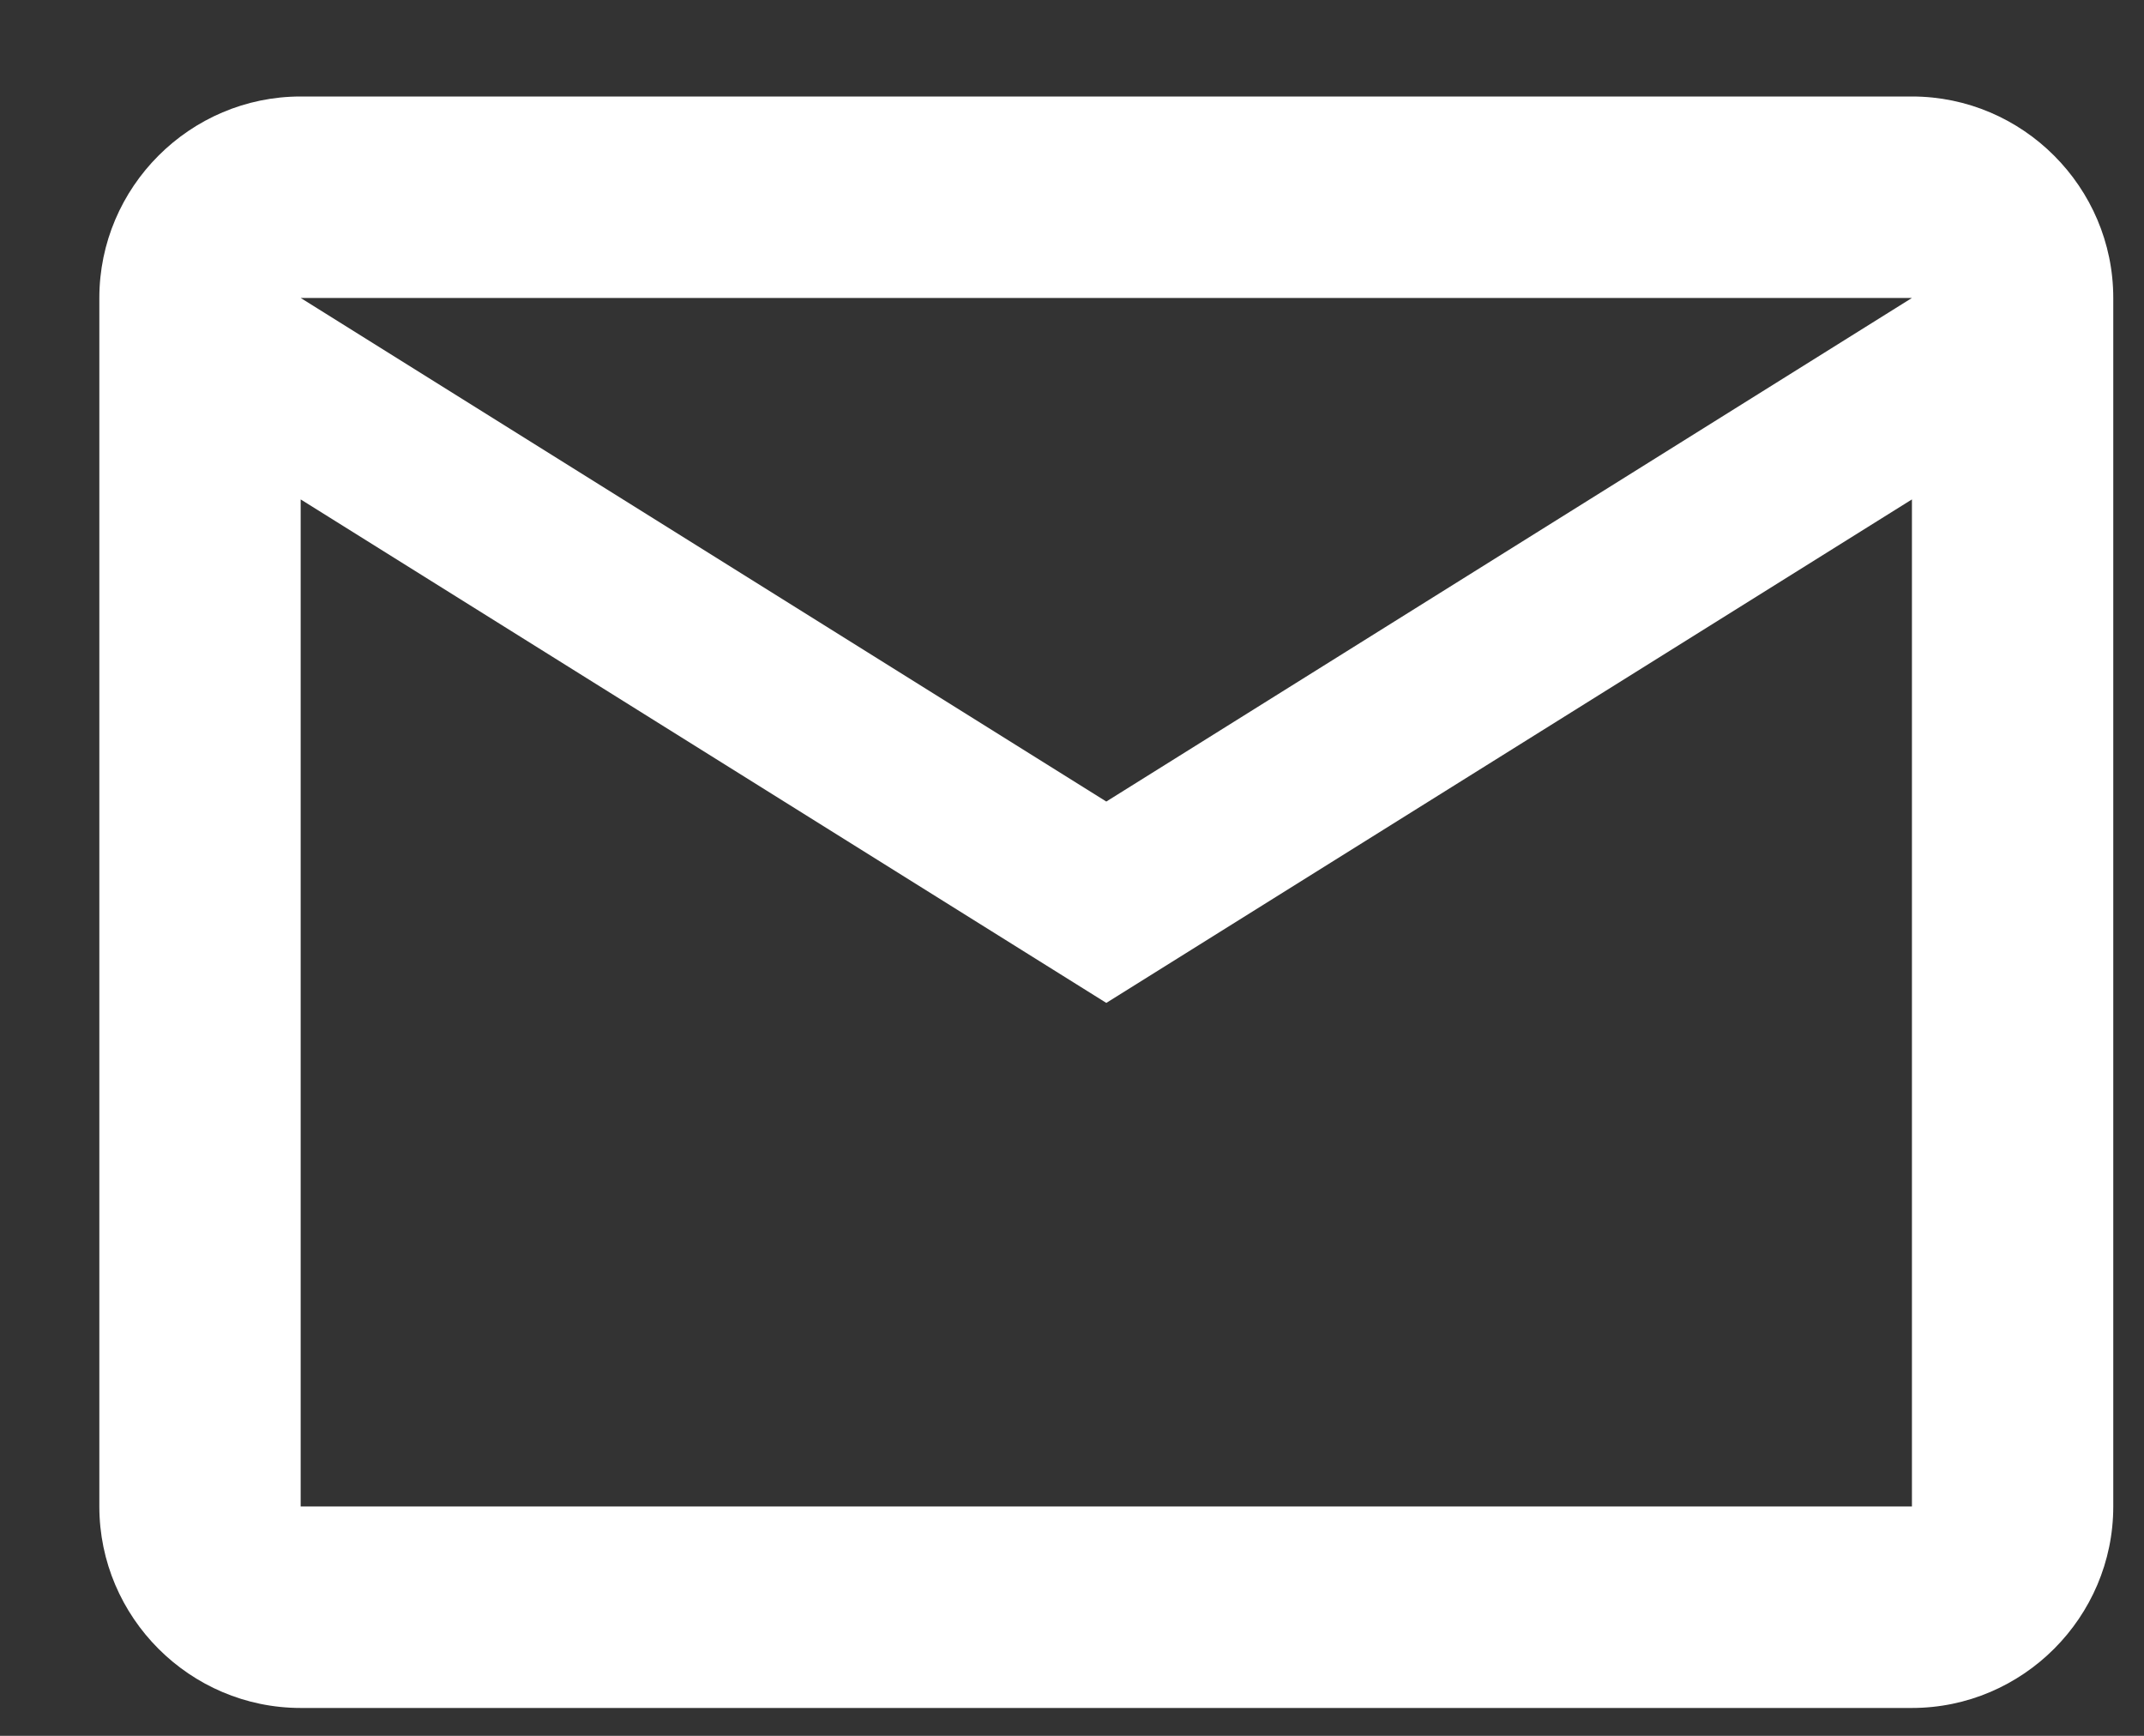
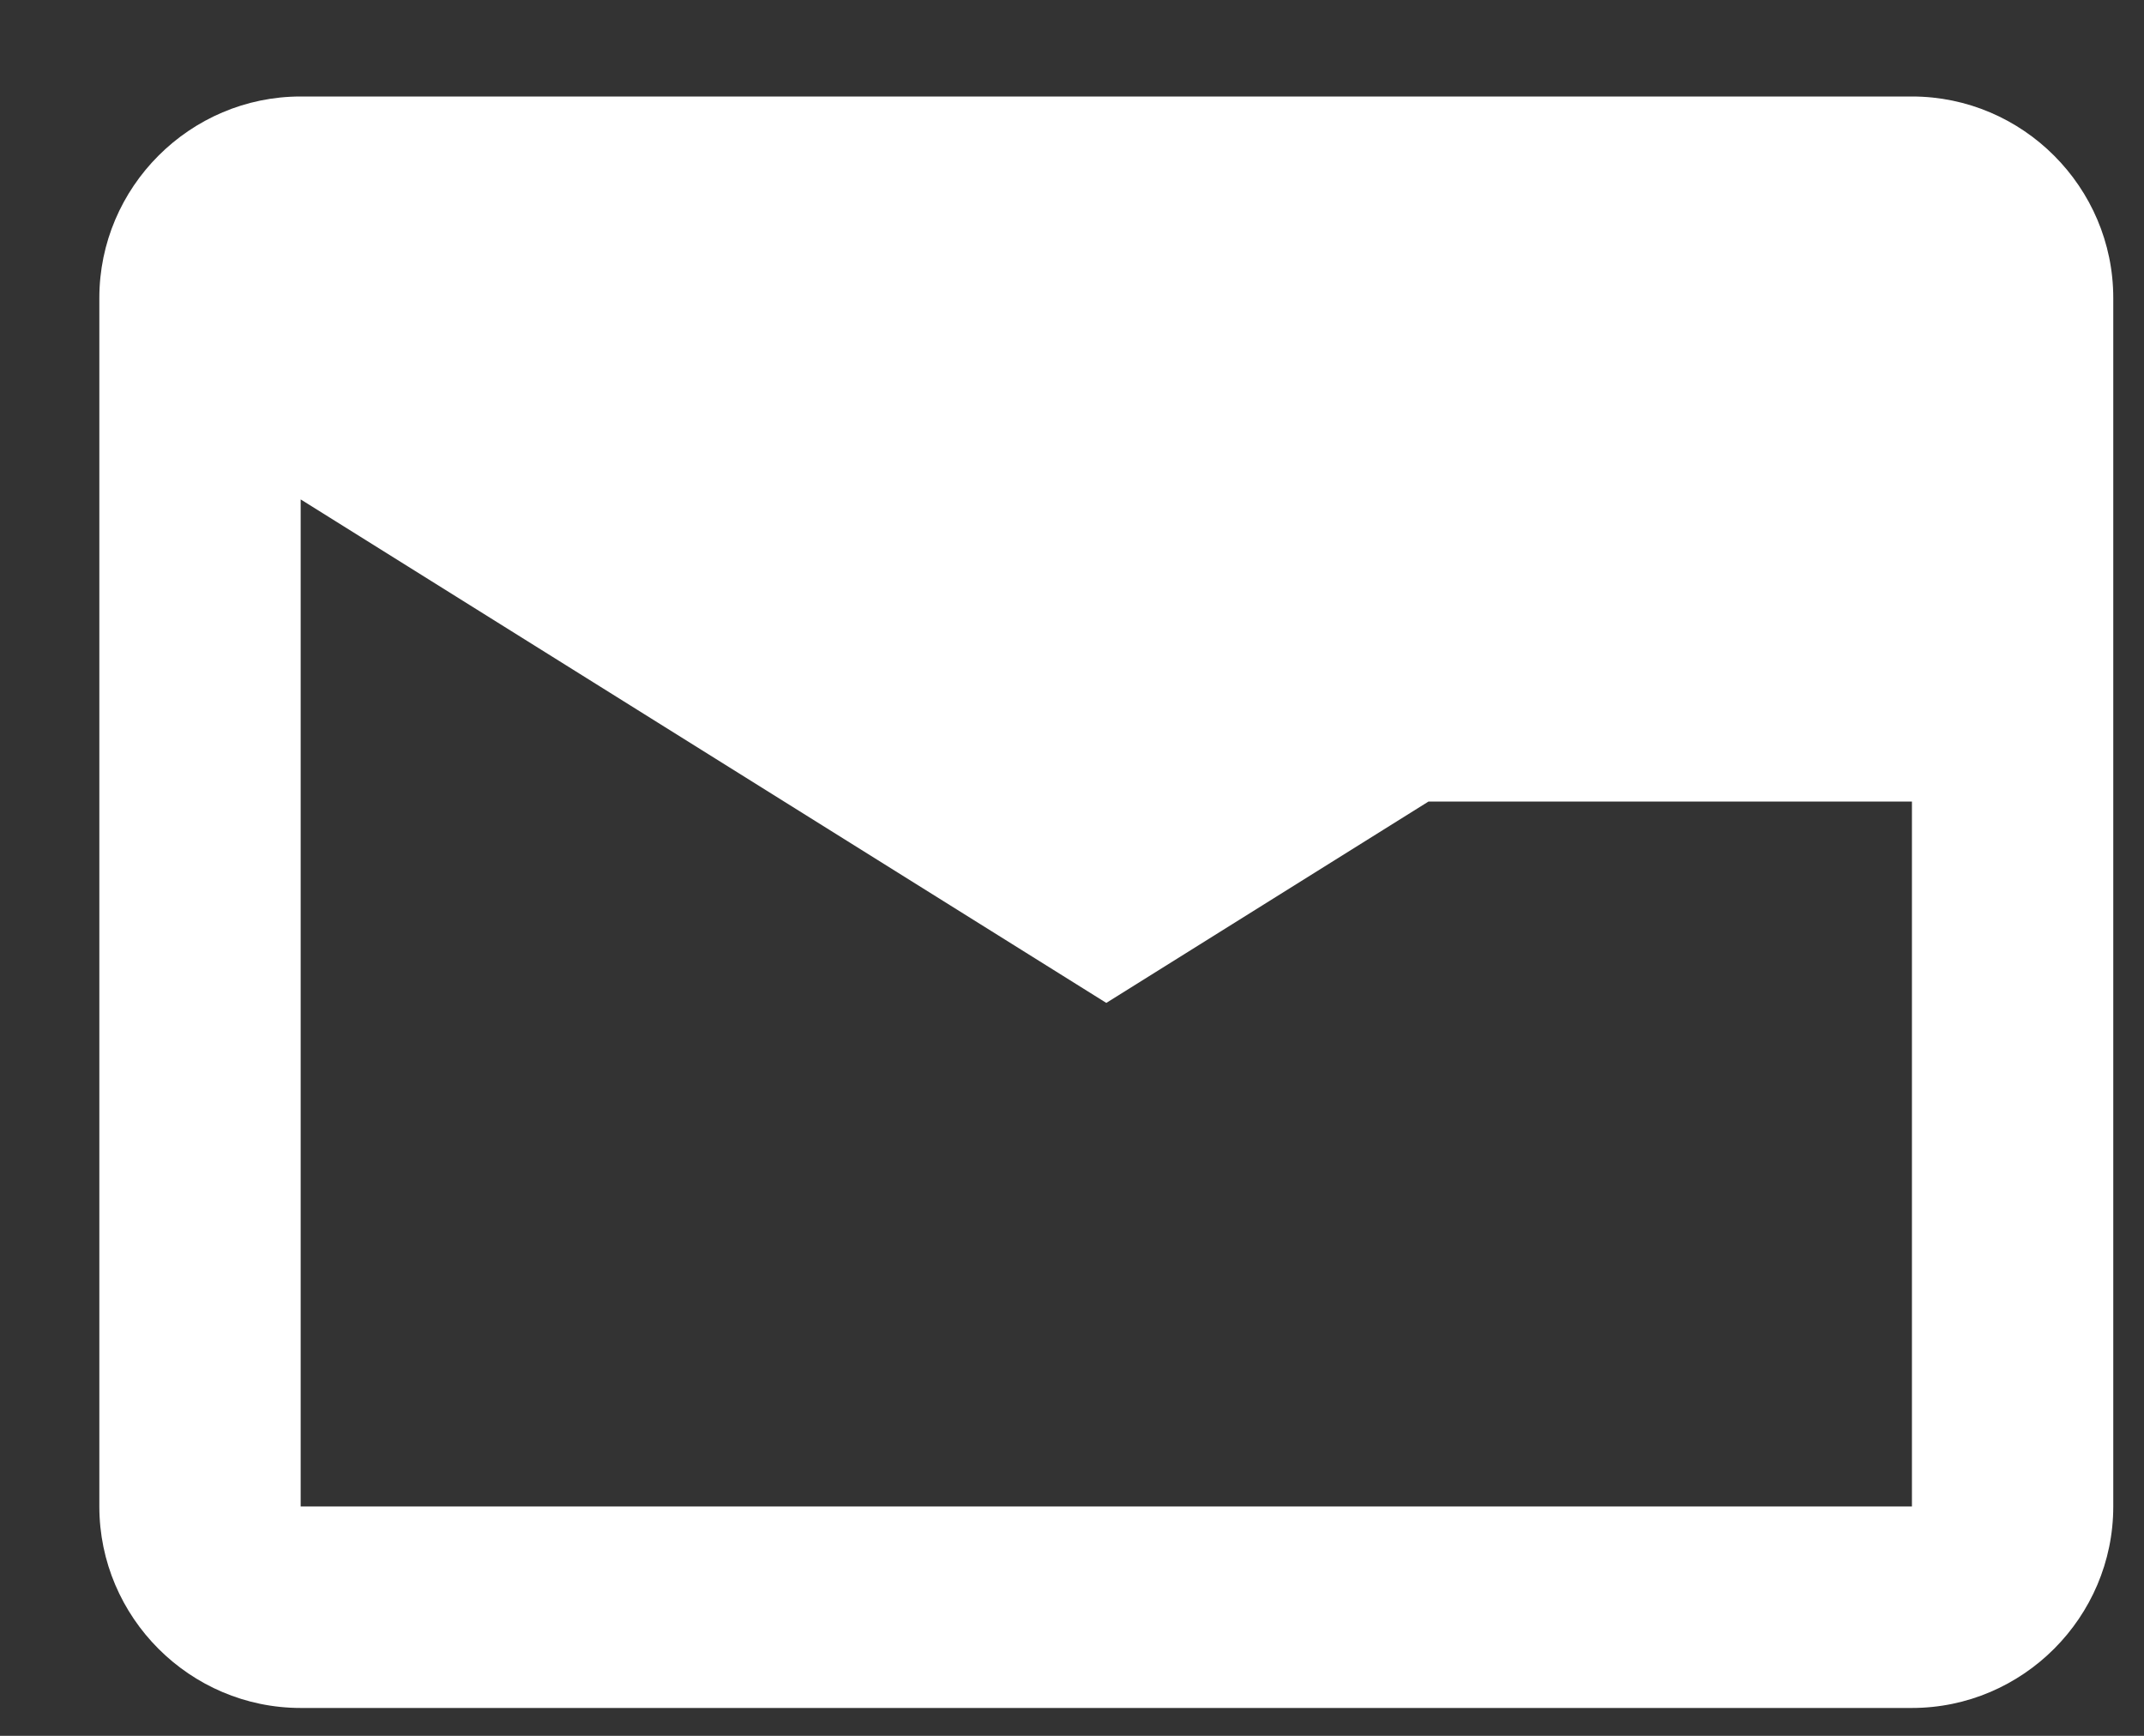
<svg xmlns="http://www.w3.org/2000/svg" width="21" height="17" viewBox="0 0 21 17" fill="none">
  <rect x="0" y="0" width="21" height="17" fill="#333333" stroke="none" />
-   <path d="M20.699 2.918C20.699 1.833 19.812 0.945 18.727 0.945H2.945C1.86 0.945 0.973 1.833 0.973 2.918V14.754C0.973 15.839 1.86 16.727 2.945 16.727H18.727C19.812 16.727 20.699 15.839 20.699 14.754V2.918ZM18.727 2.918L10.836 7.85L2.945 2.918H18.727ZM18.727 14.754H2.945V4.891L10.836 9.822L18.727 4.891V14.754Z" fill="white" />
+   <path d="M20.699 2.918C20.699 1.833 19.812 0.945 18.727 0.945H2.945C1.86 0.945 0.973 1.833 0.973 2.918V14.754C0.973 15.839 1.86 16.727 2.945 16.727H18.727C19.812 16.727 20.699 15.839 20.699 14.754V2.918ZM18.727 2.918L10.836 7.85H18.727ZM18.727 14.754H2.945V4.891L10.836 9.822L18.727 4.891V14.754Z" fill="white" />
</svg>